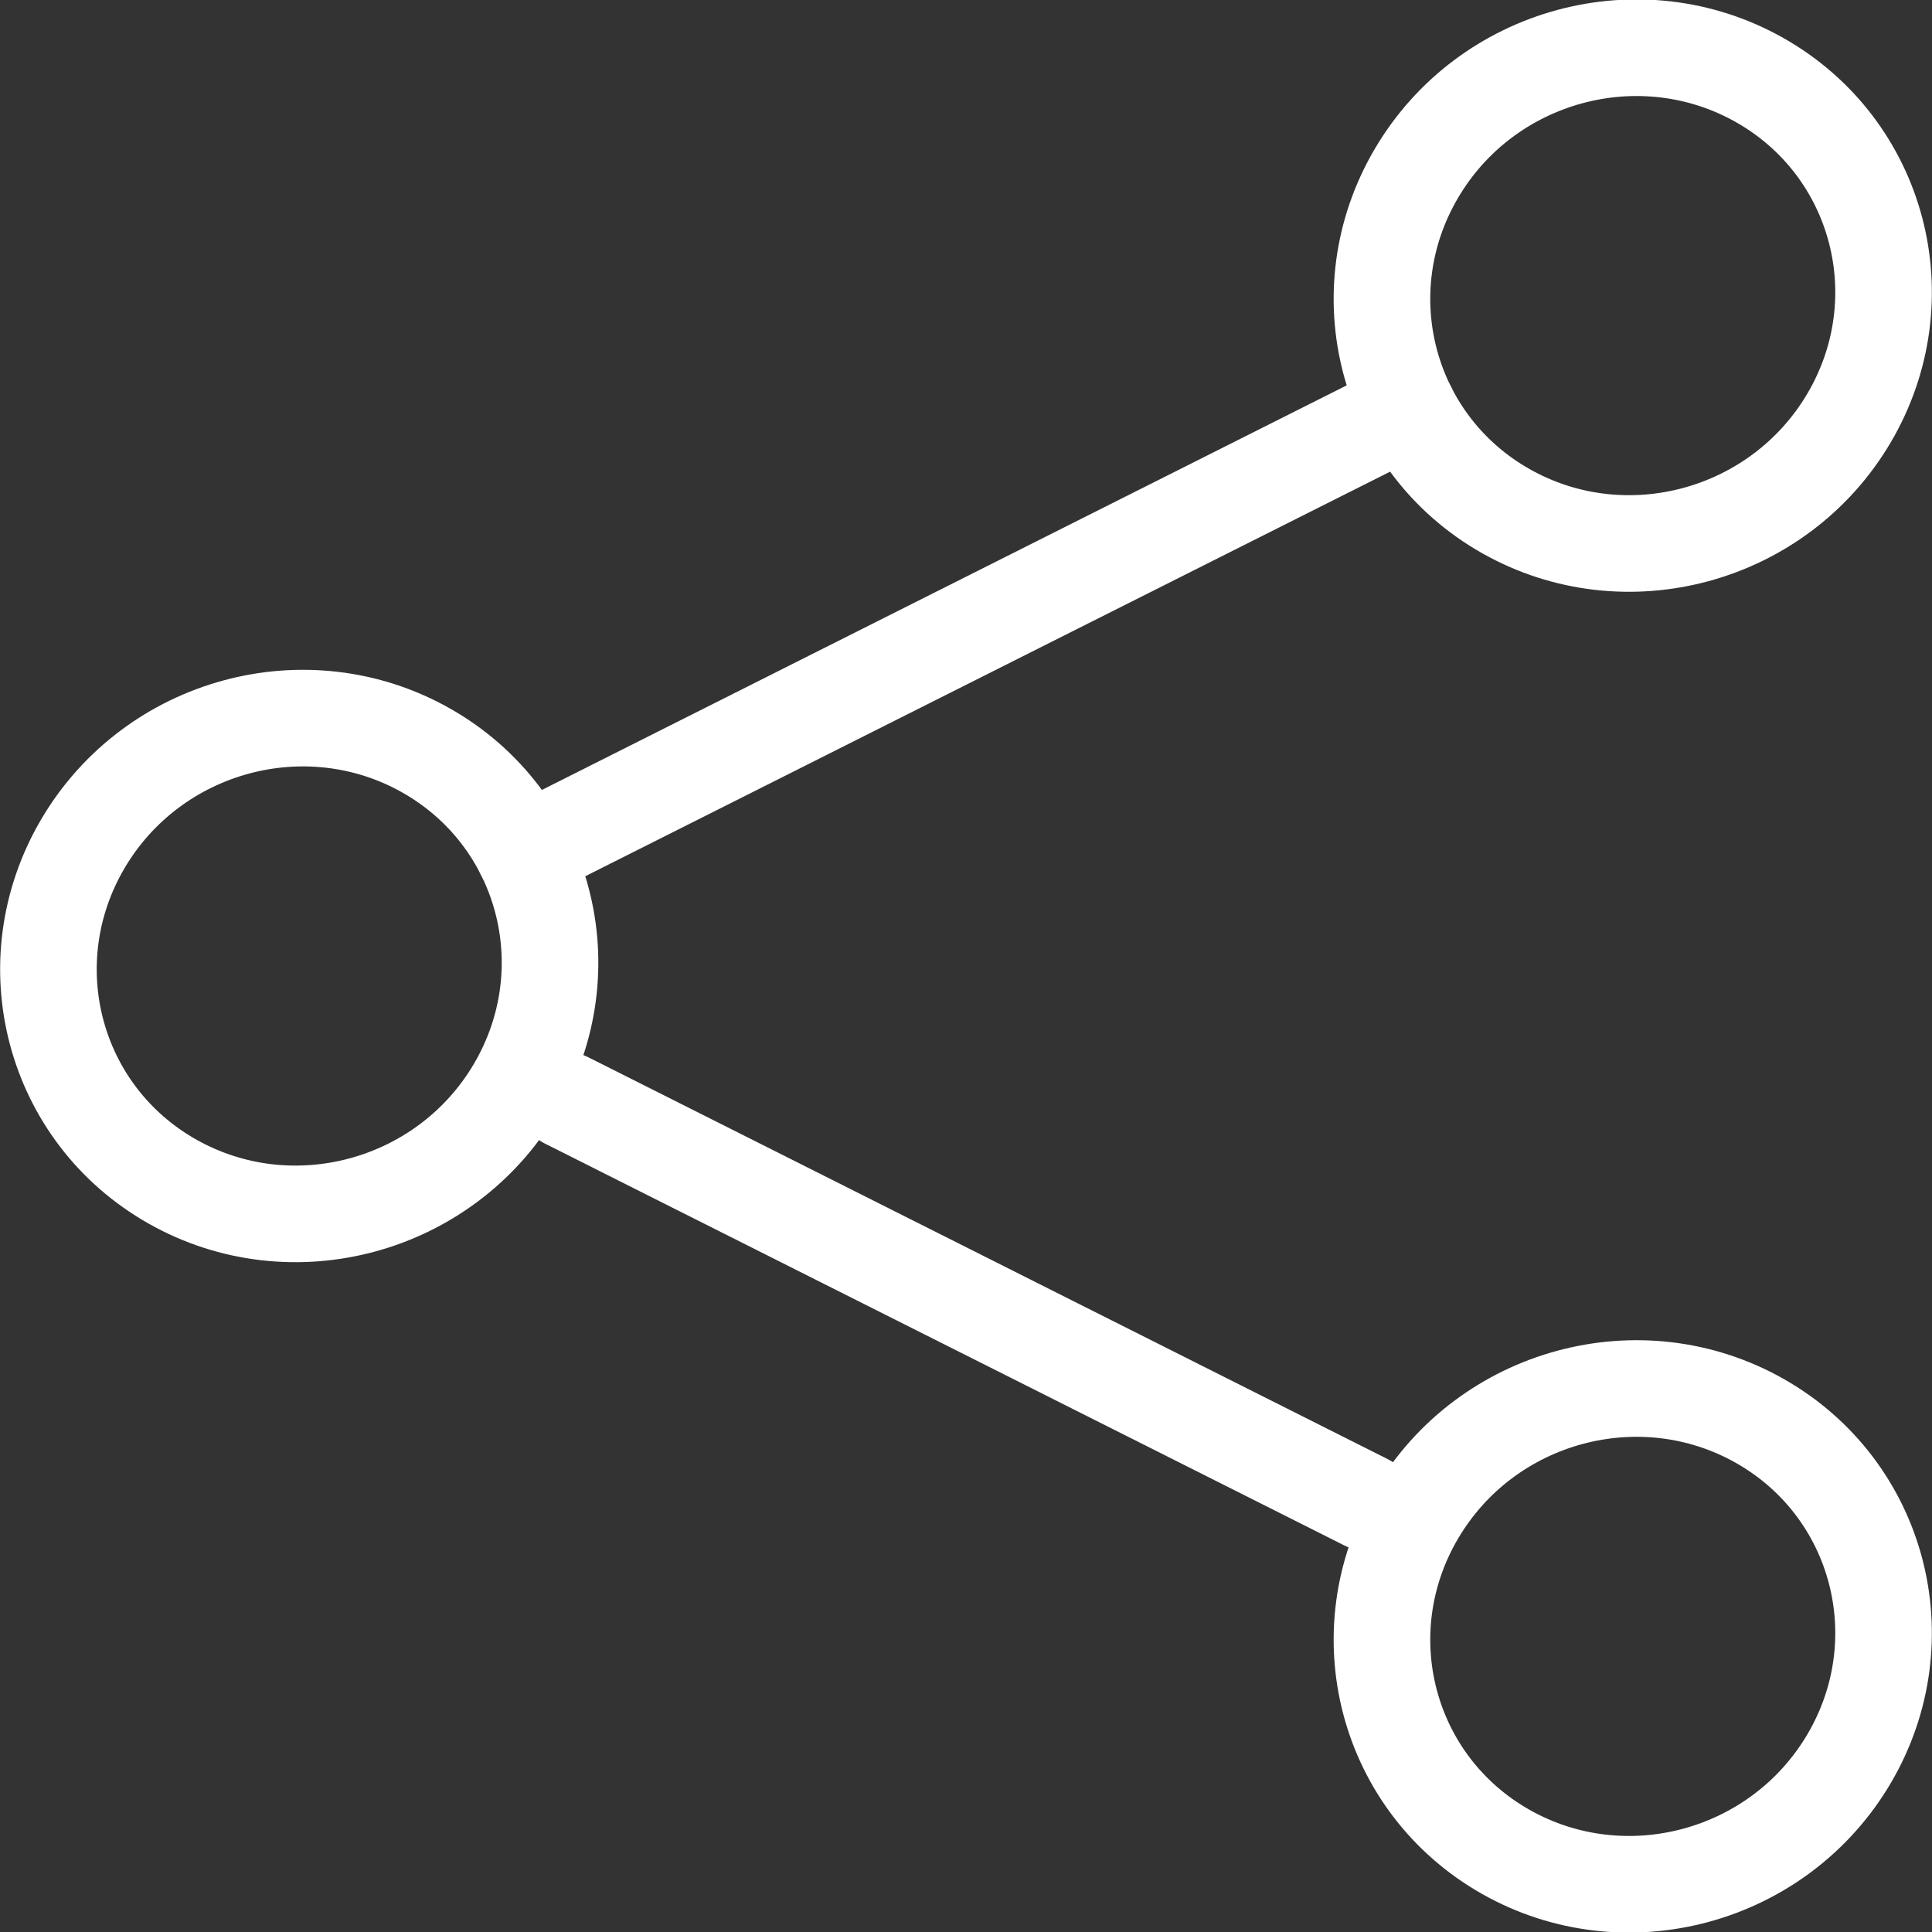
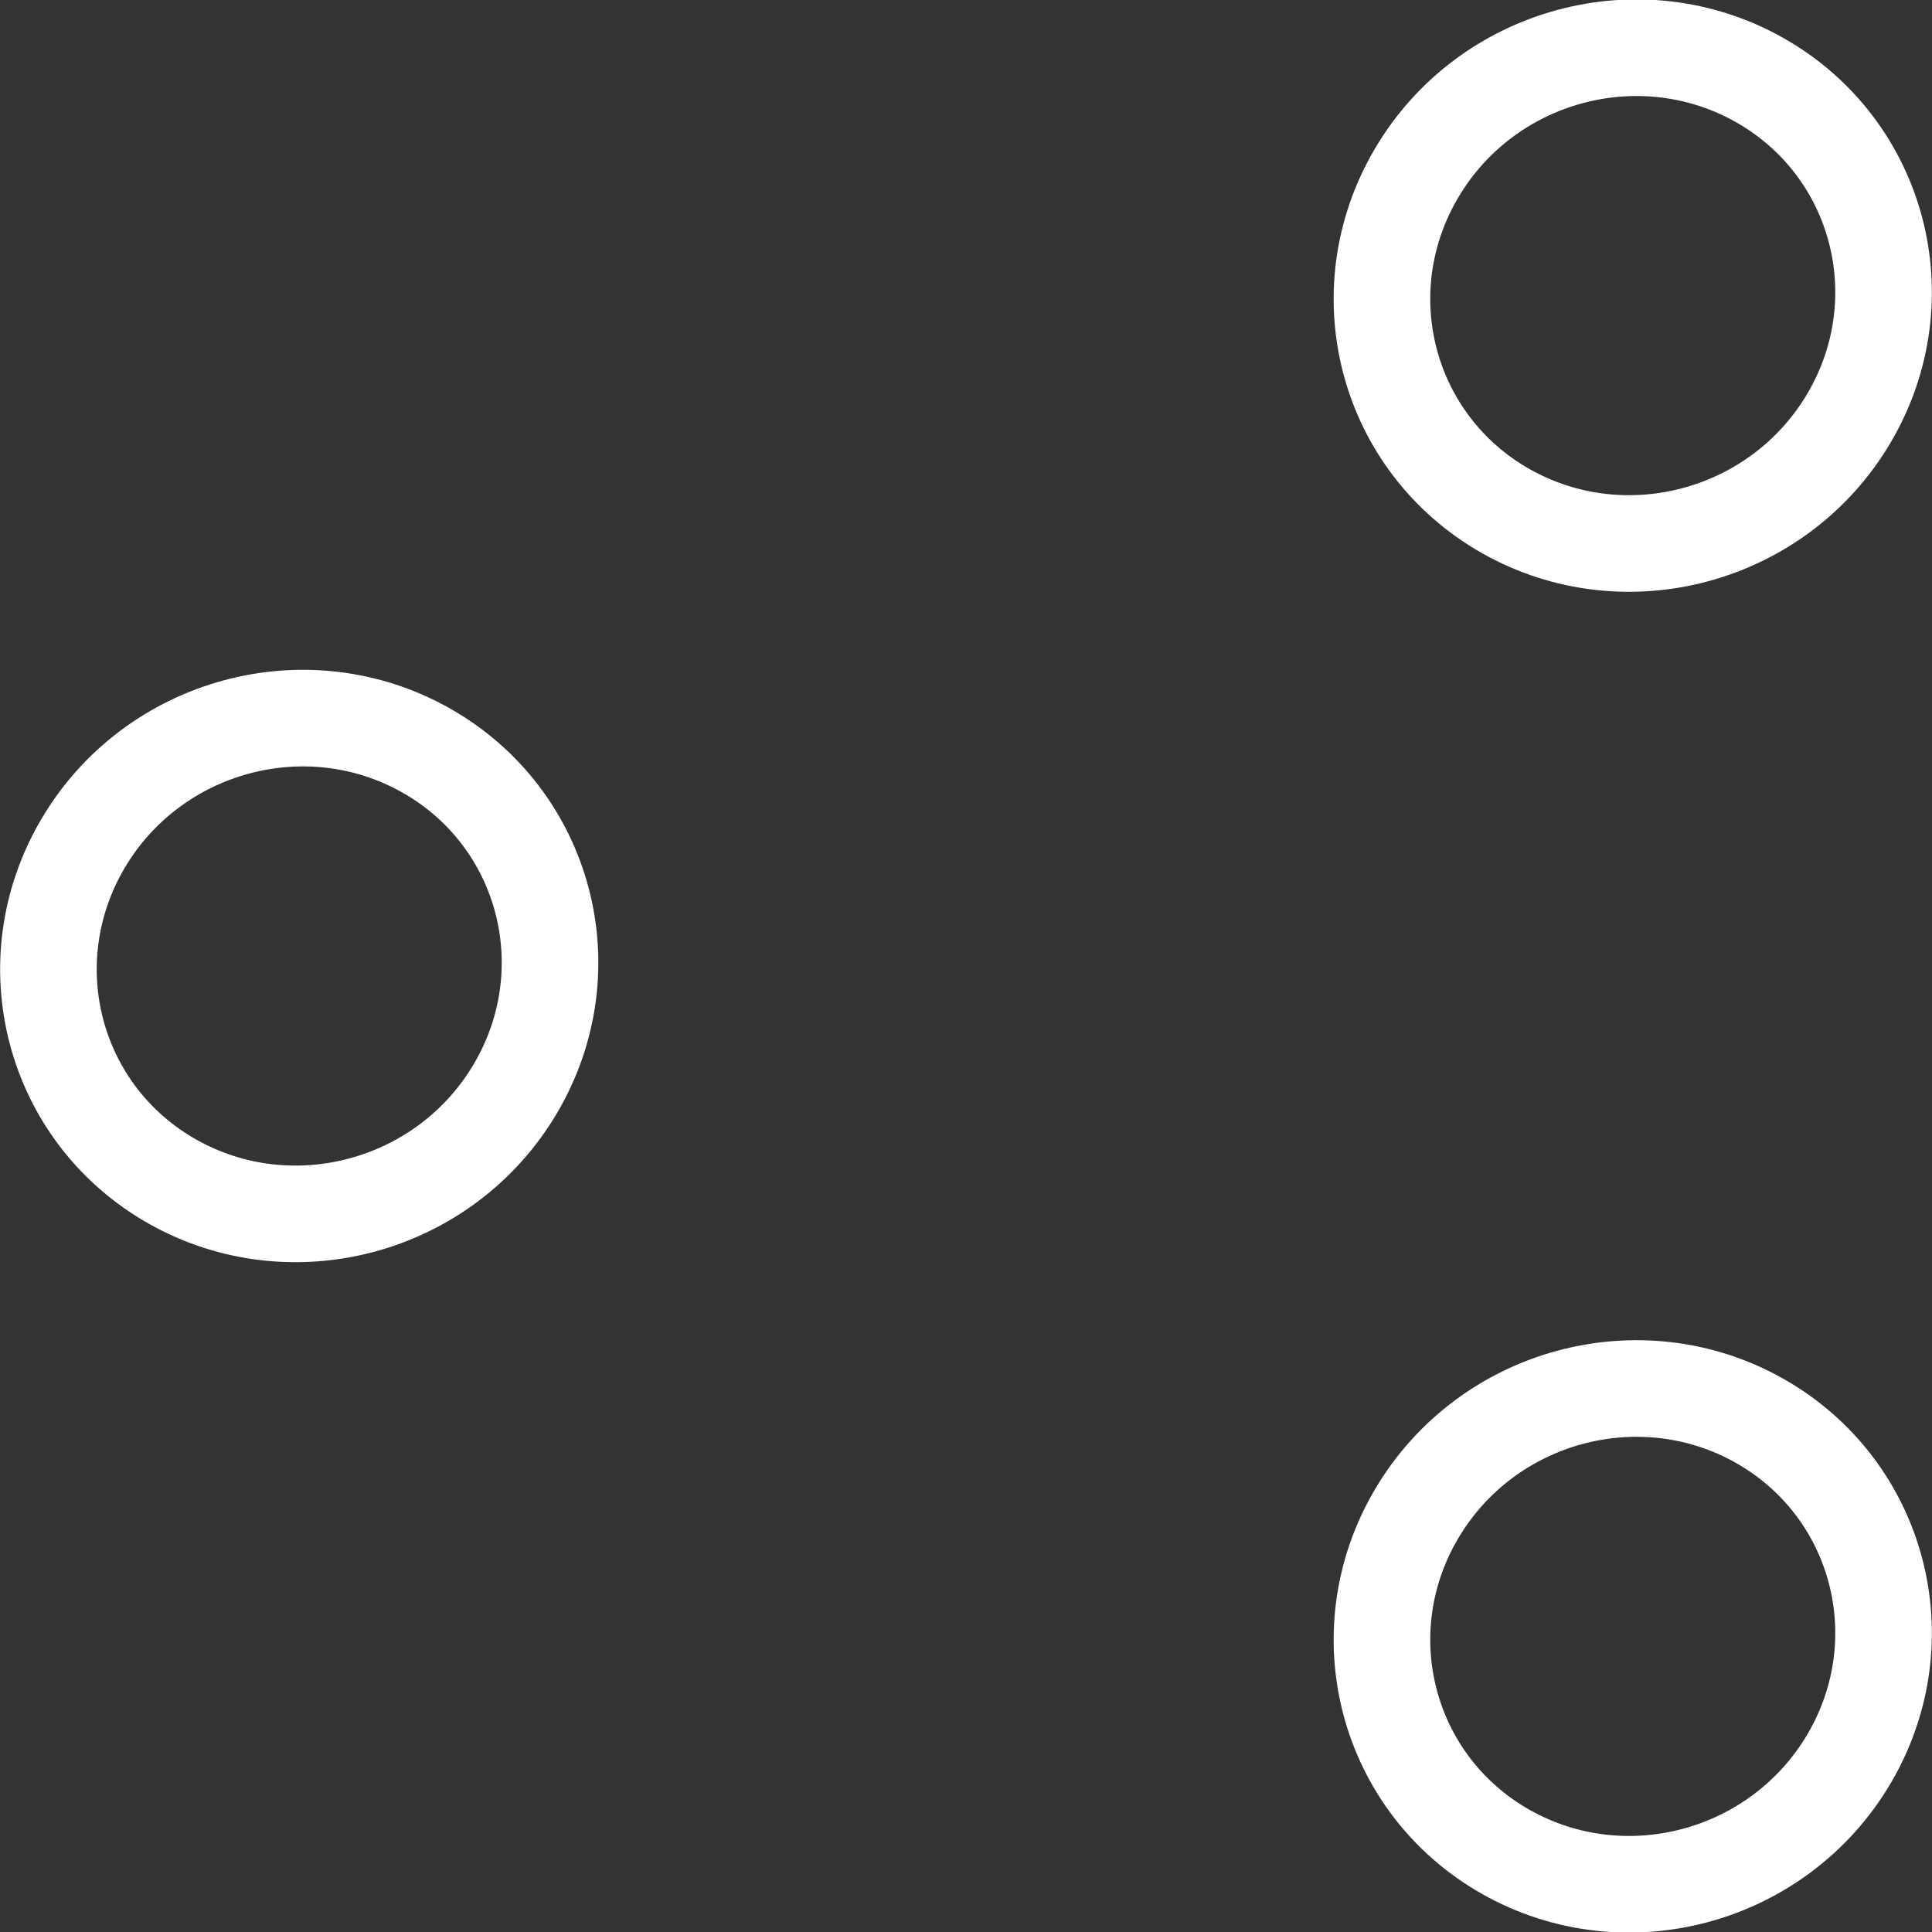
<svg xmlns="http://www.w3.org/2000/svg" width="50" height="50" viewBox="0 0 50 50" fill="none">
  <rect x="0" y="0" width="50" height="50" fill="#333333" stroke="none" />
  <g clip-path="url(#clip0)">
    <path d="M36.659 39.182C34.844 42.262 35.88 46.178 38.971 47.927C42.062 49.676 46.038 48.597 47.853 45.517C49.667 42.437 48.632 38.522 45.541 36.772C42.45 35.023 38.473 36.102 36.659 39.182Z" stroke="white" stroke-width="2.5" stroke-linecap="round" stroke-linejoin="round" />
-     <path d="M36.659 4.483C34.844 7.563 35.88 11.478 38.971 13.228C42.062 14.977 46.038 13.898 47.853 10.818C49.667 7.738 48.632 3.822 45.541 2.073C42.45 0.324 38.473 1.402 36.659 4.483Z" stroke="white" stroke-width="2.5" stroke-linecap="round" stroke-linejoin="round" />
+     <path d="M36.659 4.483C34.844 7.563 35.88 11.478 38.971 13.228C42.062 14.977 46.038 13.898 47.853 10.818C49.667 7.738 48.632 3.822 45.541 2.073C42.45 0.324 38.473 1.402 36.659 4.483" stroke="white" stroke-width="2.5" stroke-linecap="round" stroke-linejoin="round" />
    <path d="M2.147 21.832C0.333 24.913 1.368 28.828 4.459 30.577C7.55 32.327 11.527 31.248 13.341 28.168C15.155 25.087 14.12 21.172 11.029 19.423C7.938 17.673 3.961 18.752 2.147 21.832Z" stroke="white" stroke-width="2.5" stroke-linecap="round" stroke-linejoin="round" />
-     <path d="M35.354 38.88L14.666 28.48" stroke="white" stroke-width="2.5" stroke-linecap="round" stroke-linejoin="round" />
-     <path d="M36.438 10.575L13.561 22.075" stroke="white" stroke-width="2.5" stroke-linecap="round" stroke-linejoin="round" />
  </g>
  <defs>
    <clipPath id="clip0">
      <rect width="50" height="50" fill="white" transform="translate(50 50) rotate(-180)" />
    </clipPath>
  </defs>
</svg>